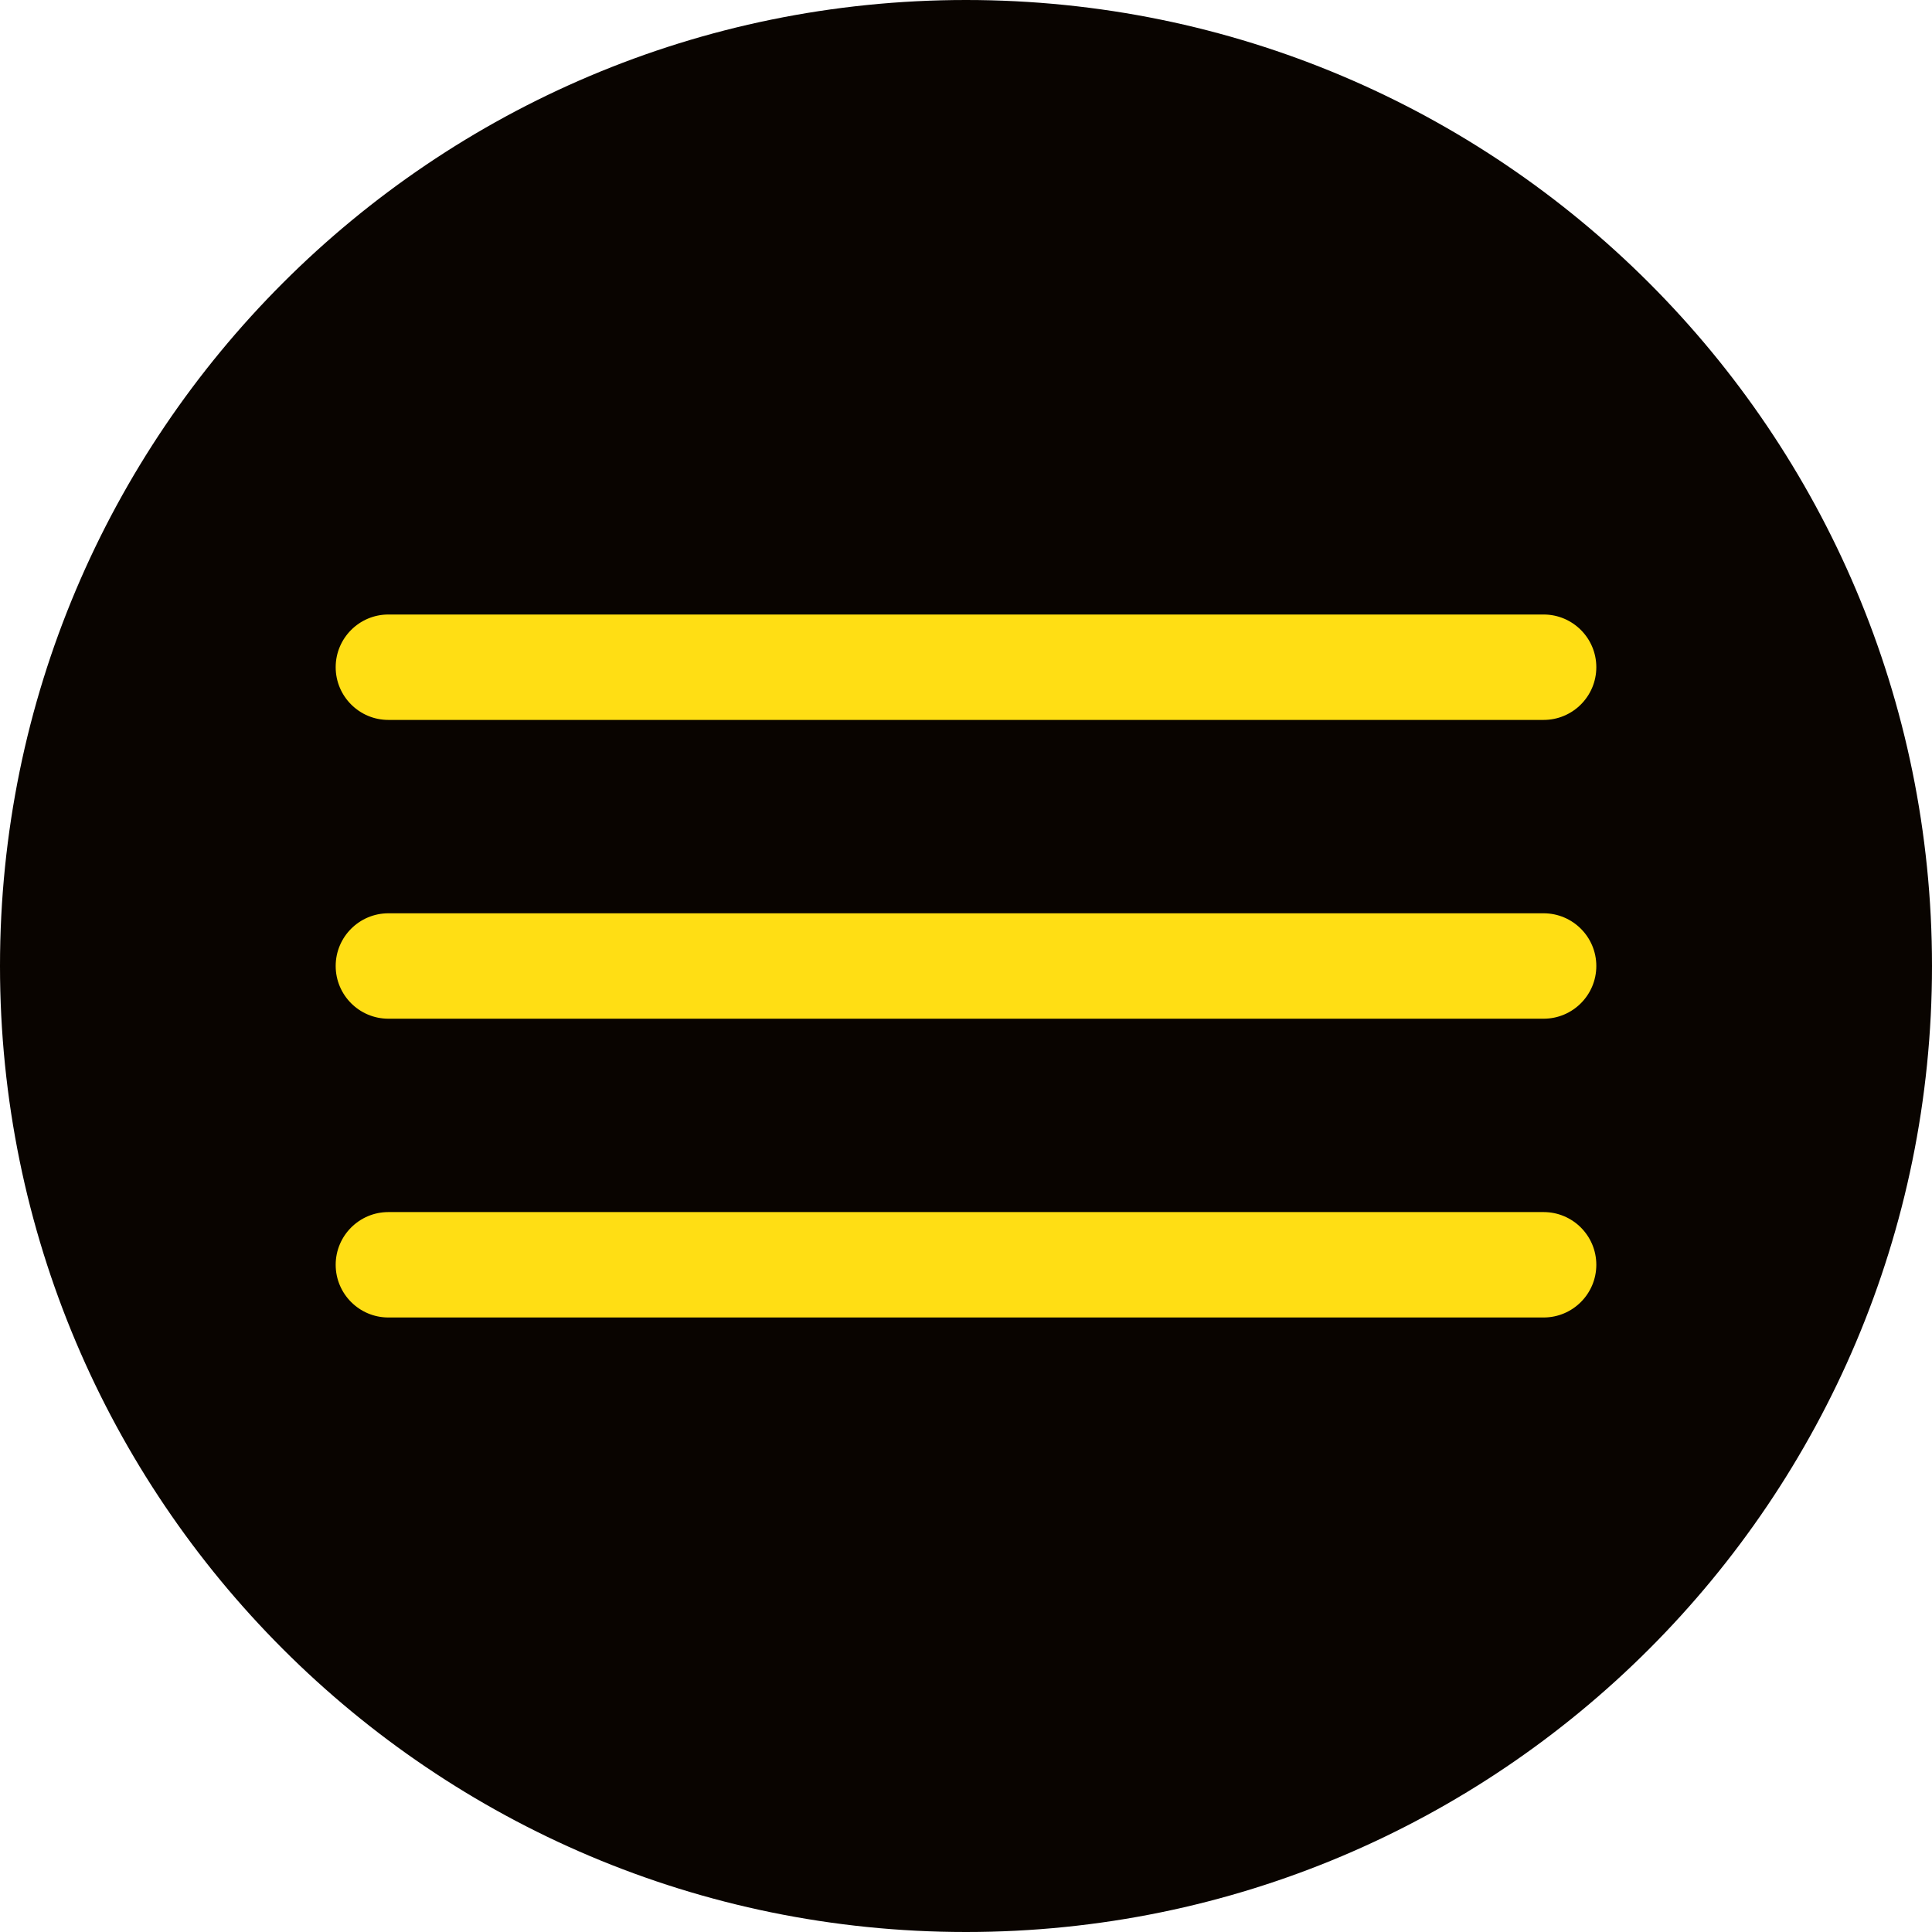
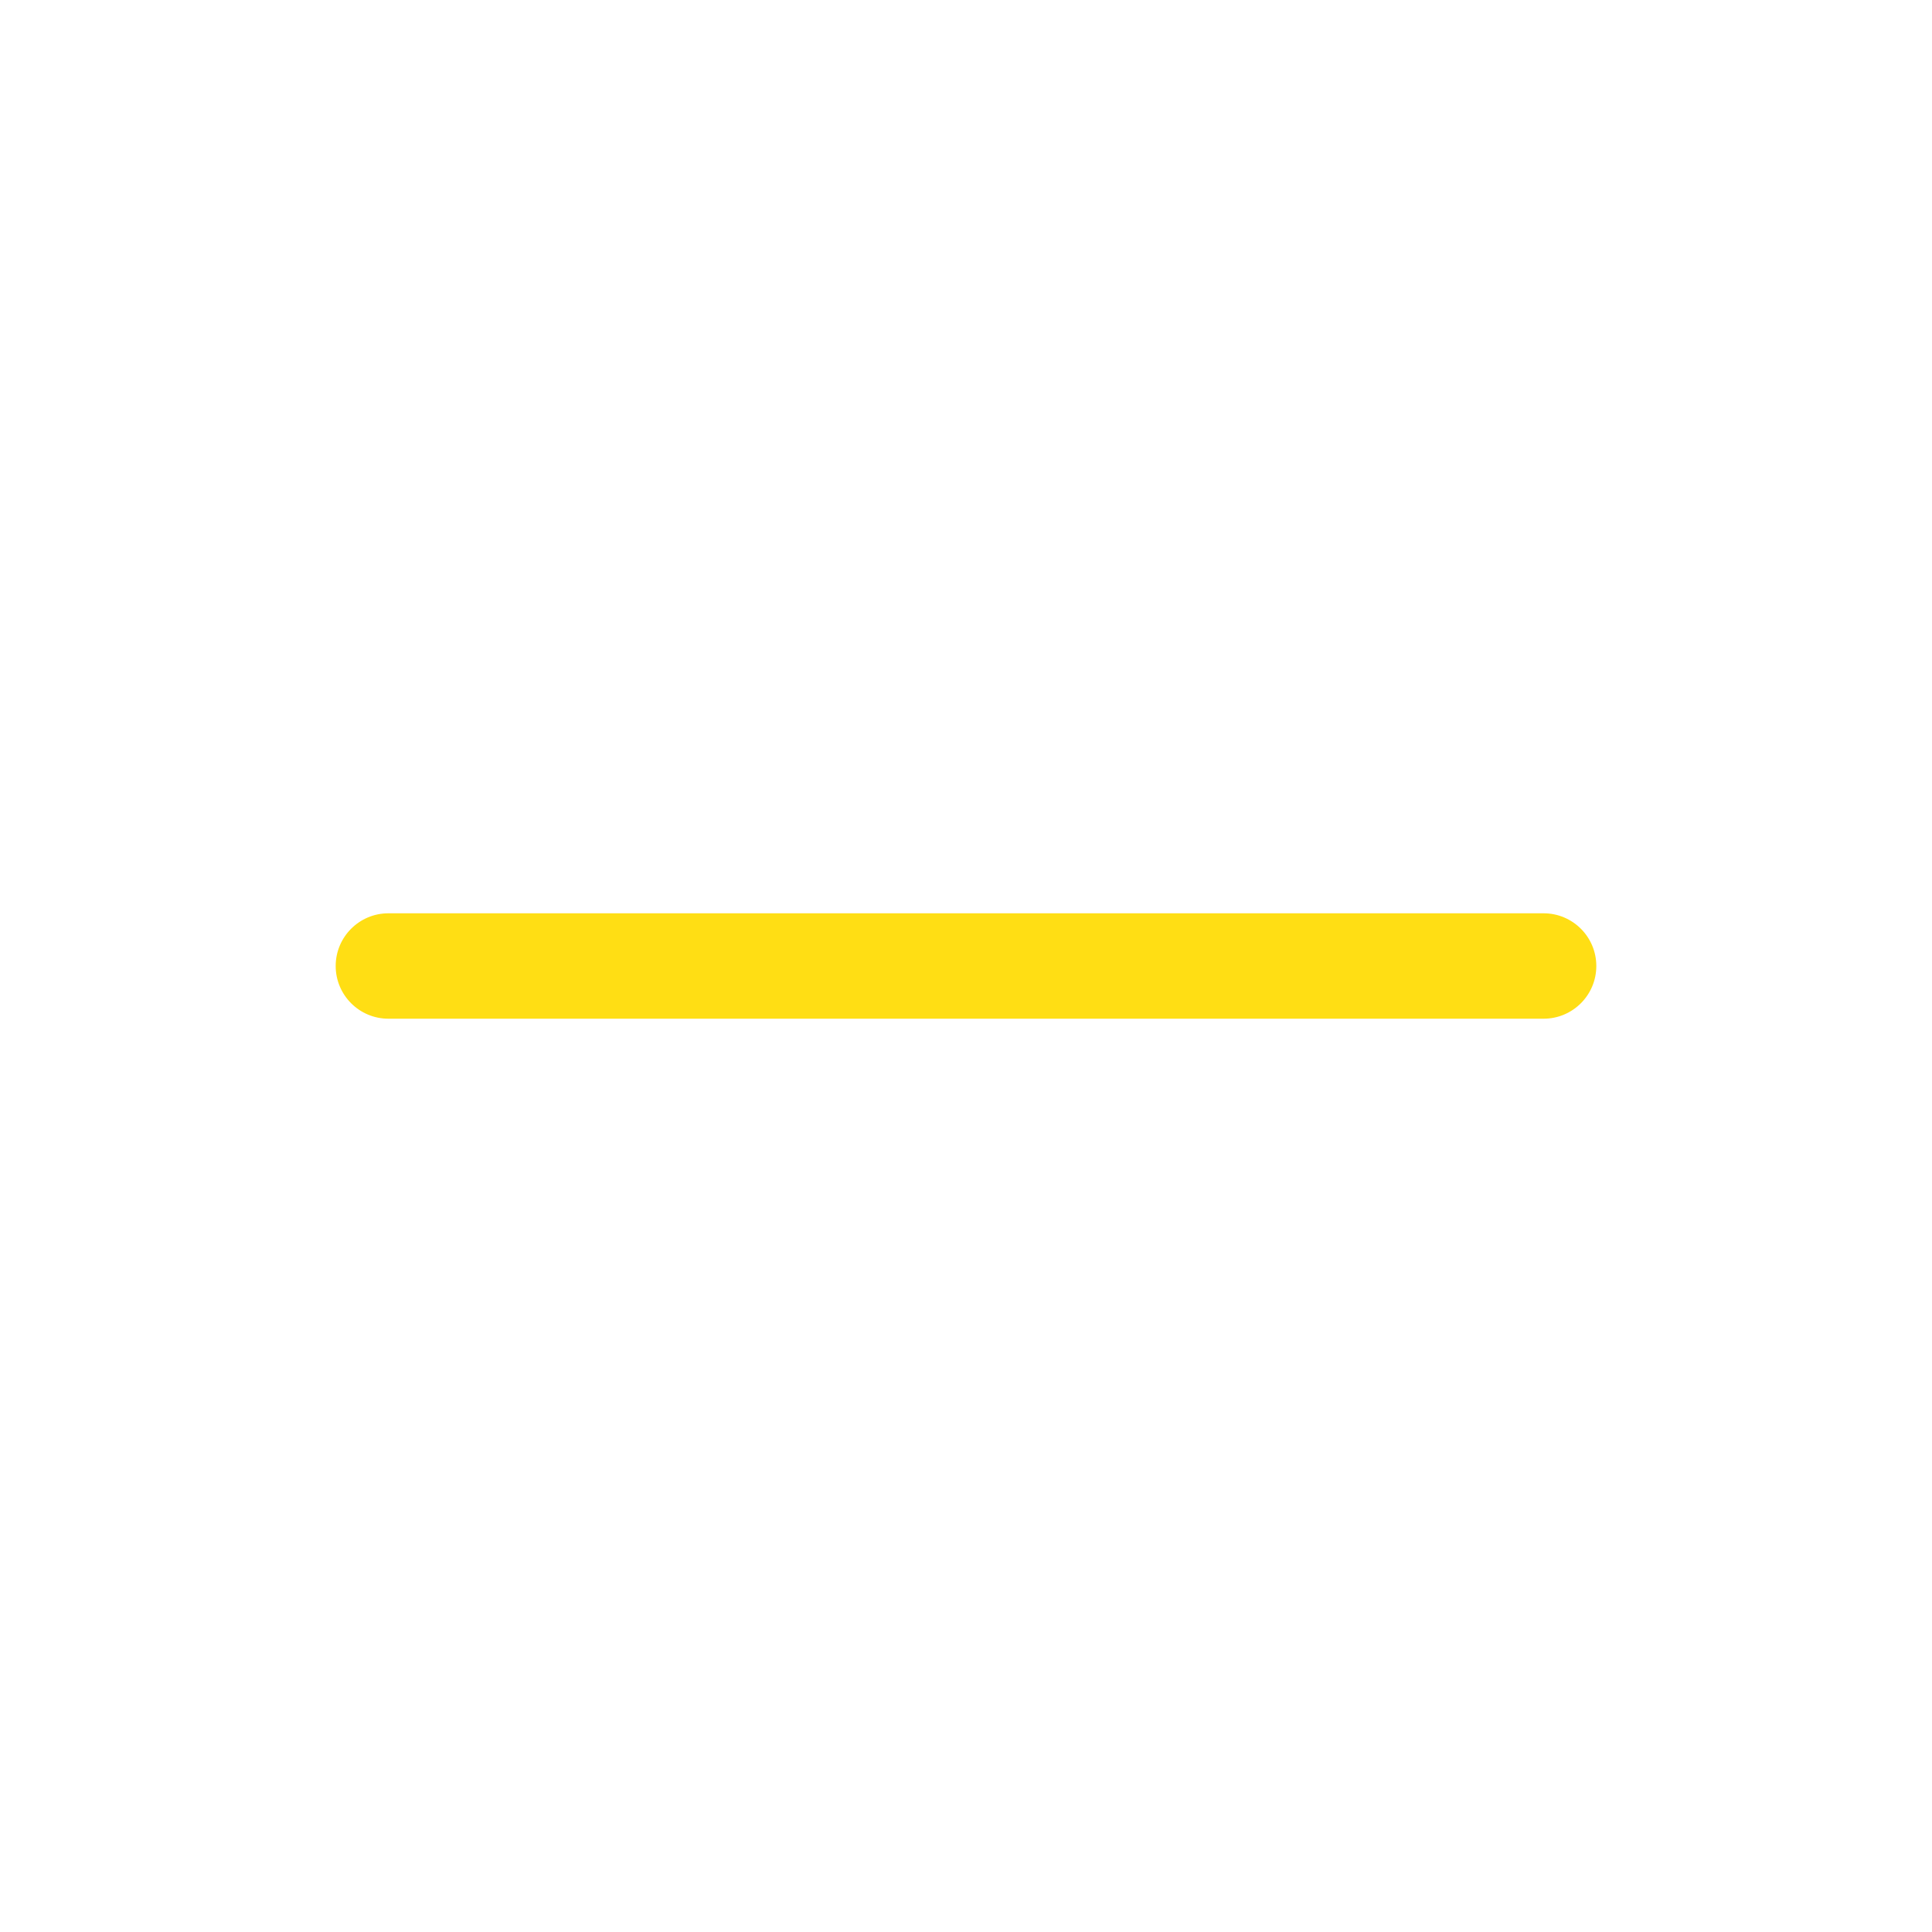
<svg xmlns="http://www.w3.org/2000/svg" id="Layer_2" viewBox="0 0 353.38 353.38">
  <defs>
    <style>
      .cls-1 {
        fill: none;
      }

      .cls-2 {
        fill: #090400;
      }

      .cls-3 {
        fill: #ffde14;
      }

      .cls-4 {
        clip-path: url(#clippath);
      }
    </style>
    <clipPath id="clippath">
-       <rect class="cls-1" width="353.38" height="353.38" />
-     </clipPath>
+       </clipPath>
  </defs>
  <g id="Layer_1-2" data-name="Layer_1">
    <g class="cls-4">
-       <path class="cls-2" d="M176.69,353.38c97.59,0,176.69-79.1,176.69-176.69S274.28,0,176.69,0,0,79.1,0,176.69s79.1,176.69,176.69,176.69" />
-     </g>
-     <path class="cls-3" d="M282.34,131.68H71.04c-5.32,0-9.64-4.32-9.64-9.64s4.32-9.64,9.64-9.64h211.3c5.32,0,9.64,4.32,9.64,9.64s-4.32,9.64-9.64,9.64Z" />
+       </g>
    <path class="cls-3" d="M282.34,186.33H71.04c-5.32,0-9.64-4.32-9.64-9.64s4.32-9.64,9.64-9.64h211.3c5.32,0,9.64,4.32,9.64,9.64s-4.32,9.64-9.64,9.64Z" />
-     <path class="cls-3" d="M282.34,240.98H71.04c-5.32,0-9.64-4.32-9.64-9.64s4.32-9.64,9.64-9.64h211.3c5.32,0,9.64,4.32,9.64,9.64s-4.32,9.64-9.64,9.64Z" />
  </g>
</svg>